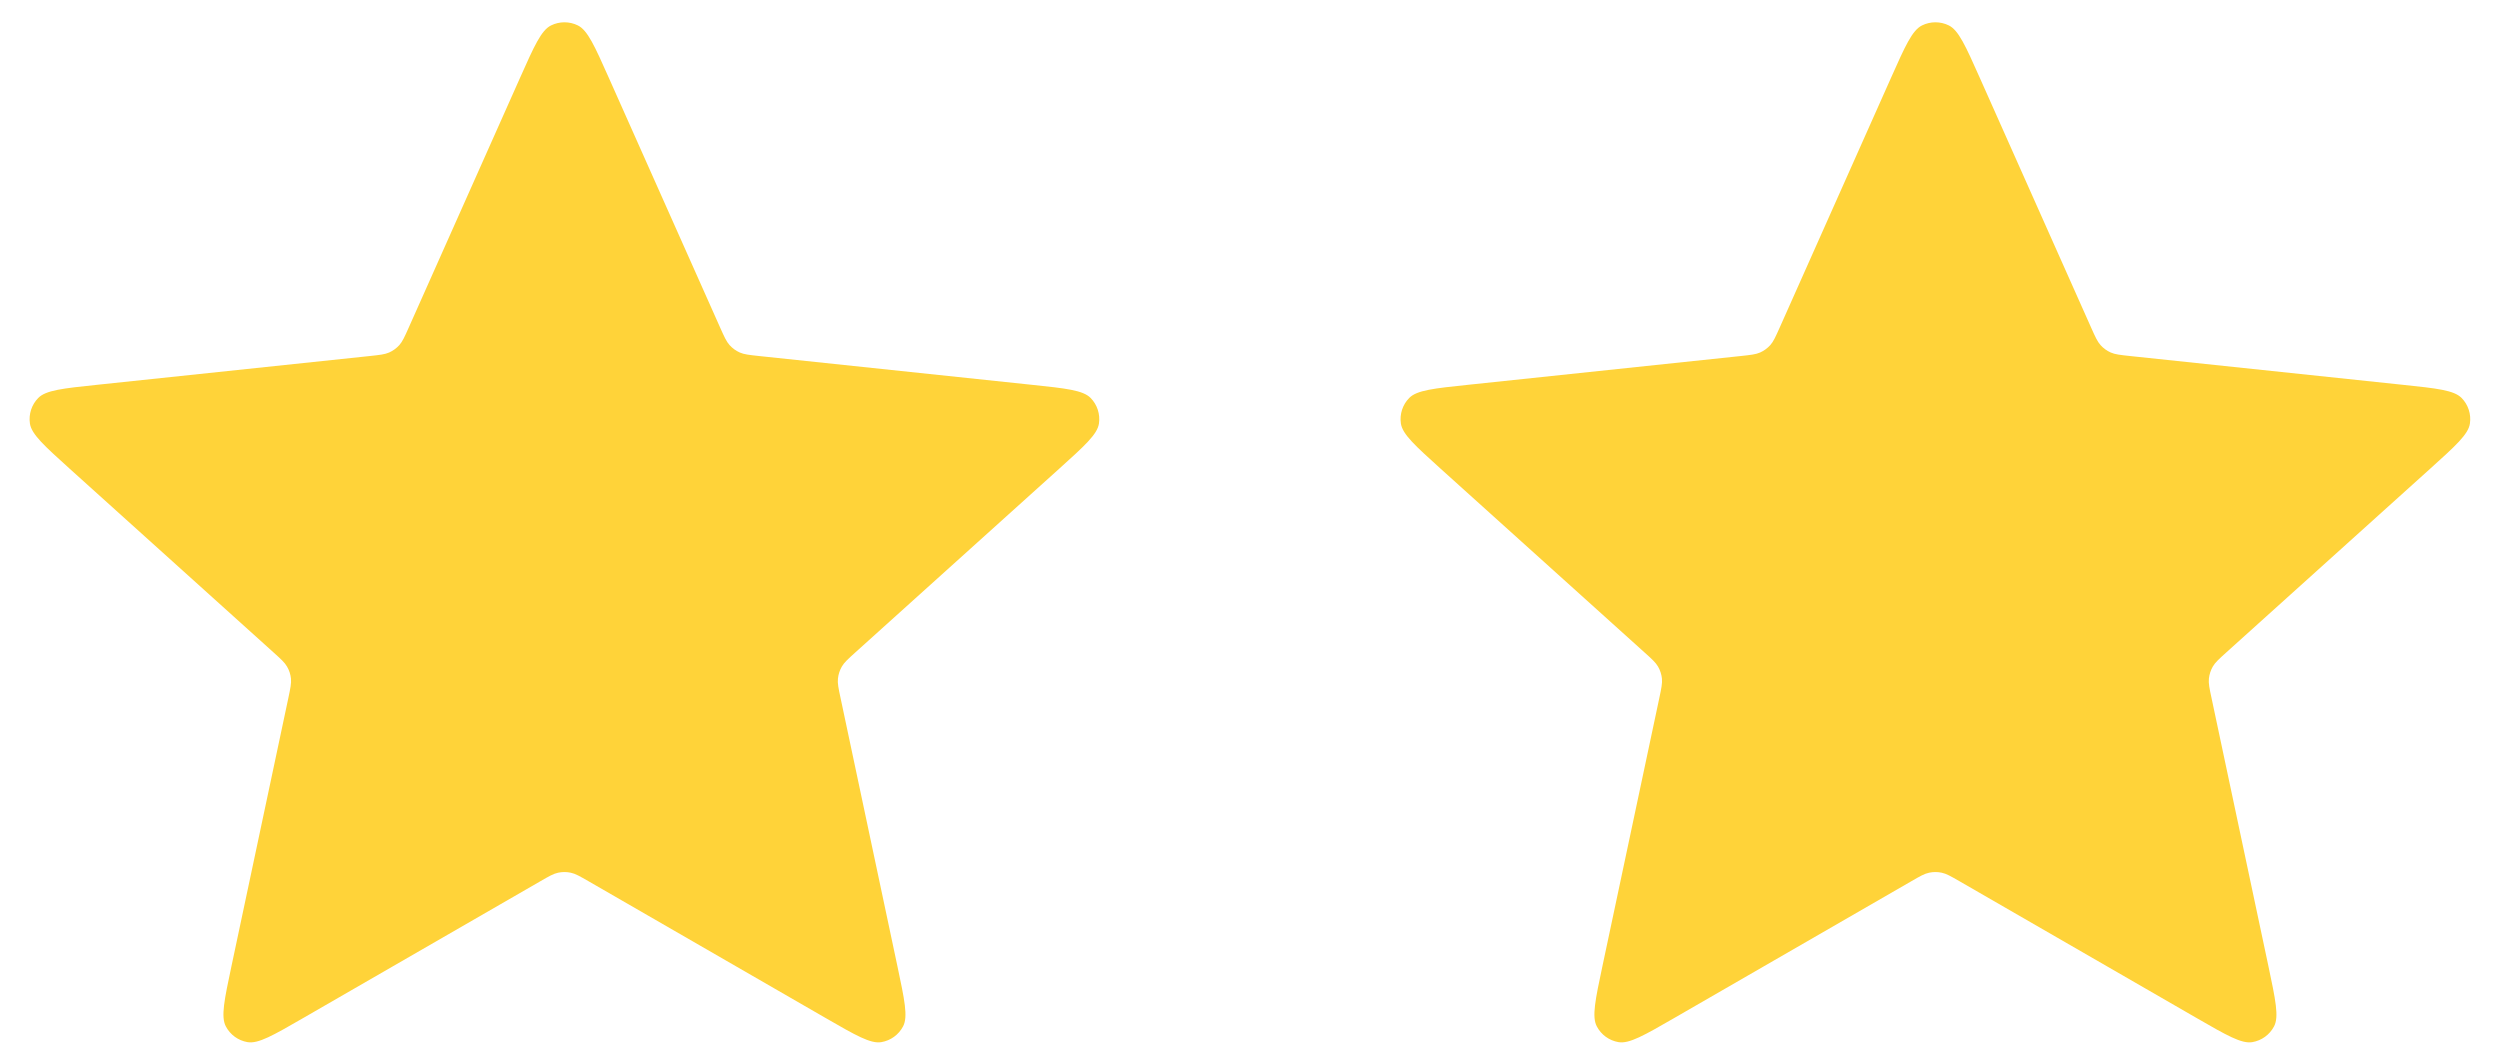
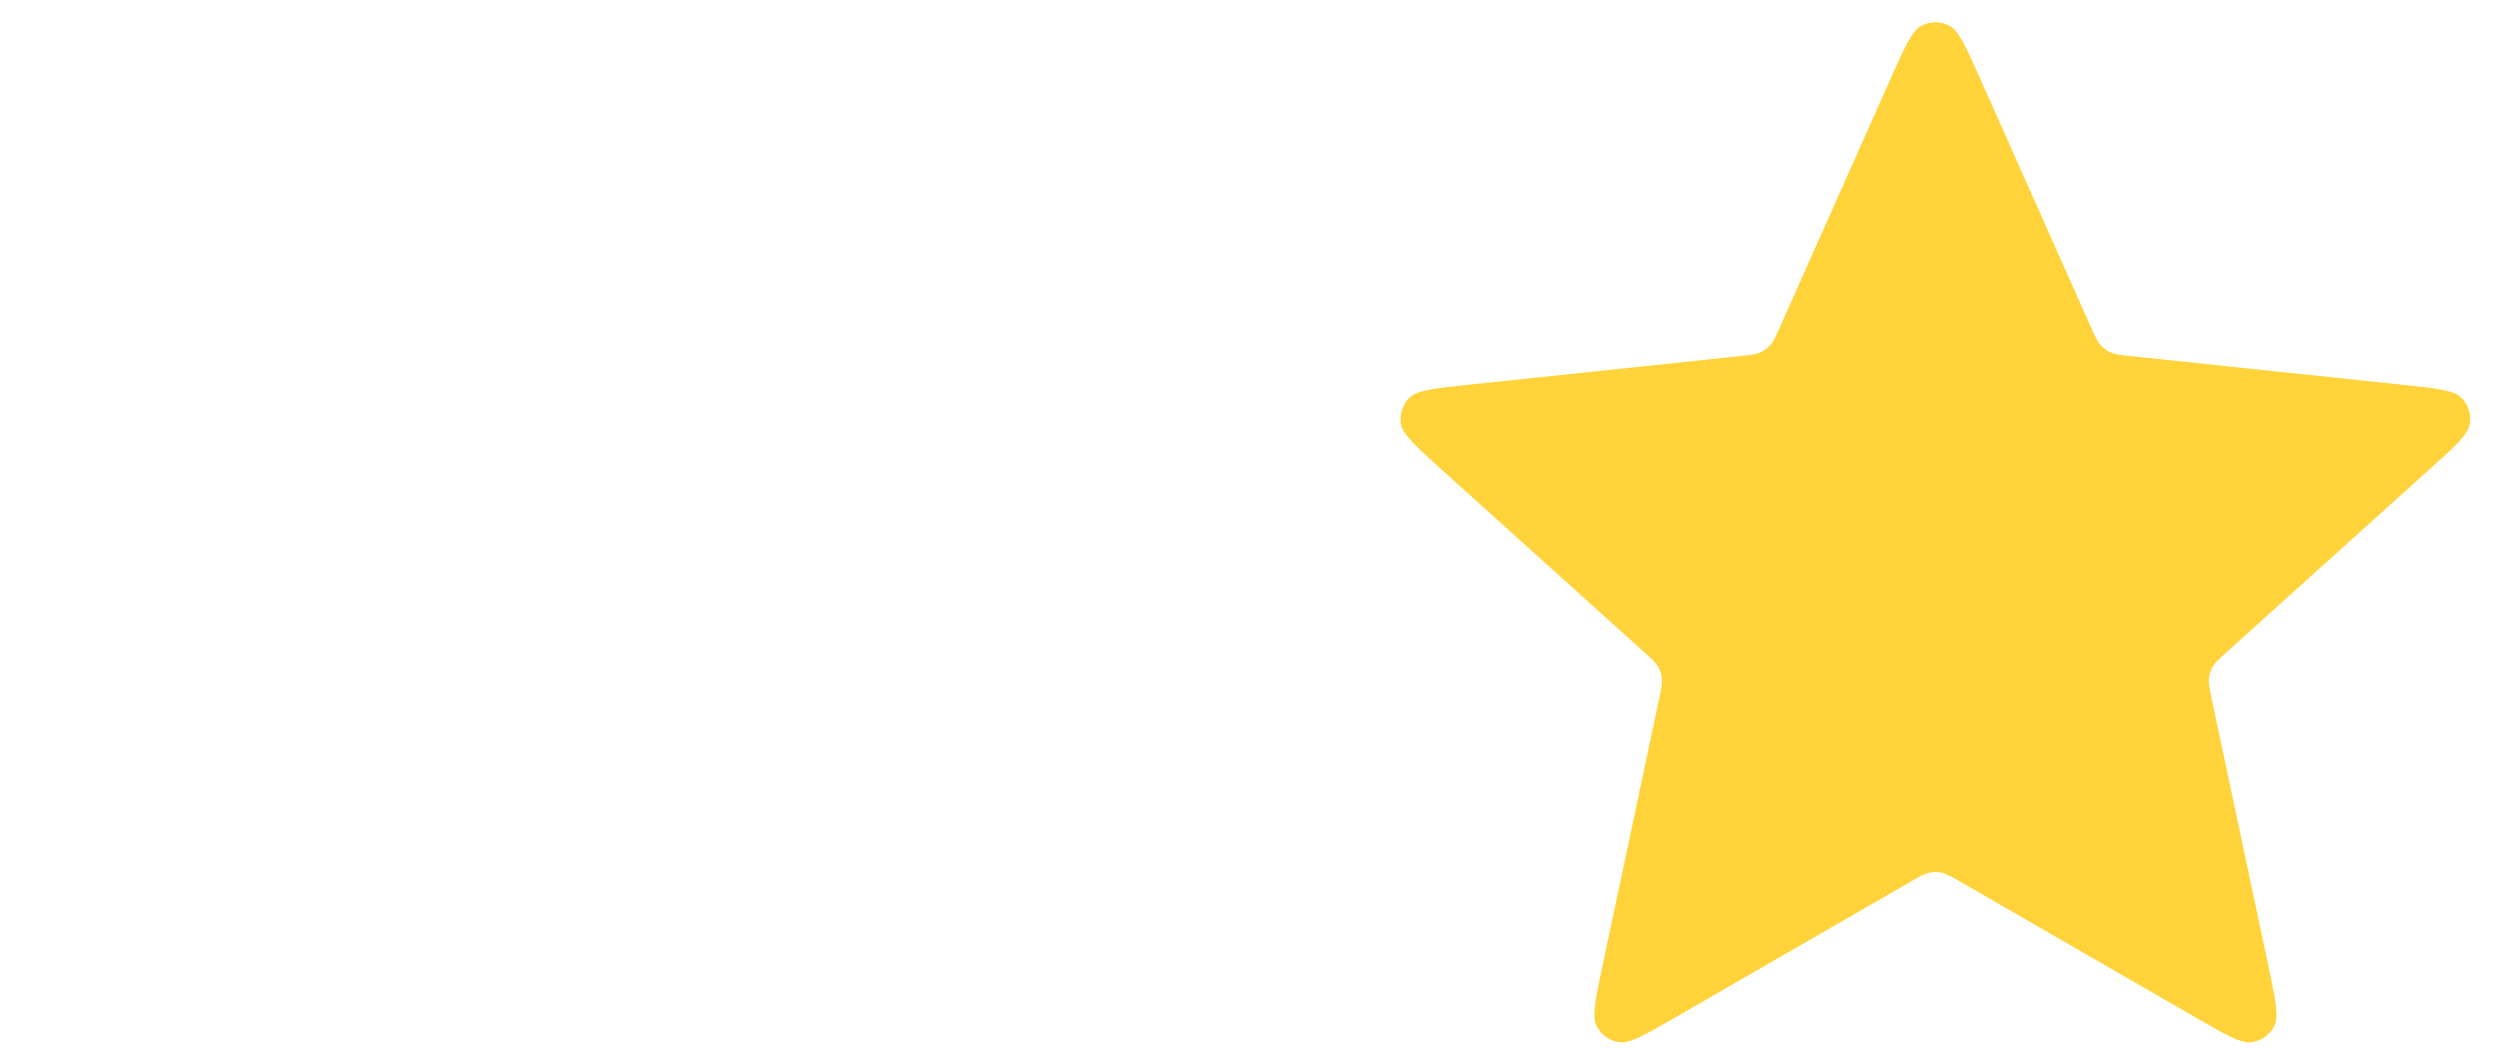
<svg xmlns="http://www.w3.org/2000/svg" width="62" height="26" viewBox="0 0 62 26" fill="none">
-   <path d="M12.902 1.919C13.249 1.14 13.423 0.751 13.665 0.631C13.875 0.527 14.122 0.527 14.332 0.631C14.573 0.751 14.747 1.14 15.094 1.919L17.86 8.125C17.963 8.355 18.014 8.47 18.094 8.559C18.164 8.637 18.25 8.699 18.346 8.742C18.454 8.79 18.58 8.803 18.83 8.83L25.587 9.543C26.435 9.632 26.859 9.677 27.048 9.87C27.212 10.037 27.288 10.272 27.254 10.504C27.215 10.771 26.898 11.056 26.264 11.628L21.217 16.176C21.03 16.345 20.936 16.429 20.877 16.532C20.825 16.623 20.792 16.724 20.781 16.828C20.768 16.946 20.794 17.07 20.847 17.316L22.256 23.962C22.433 24.797 22.522 25.214 22.397 25.453C22.288 25.661 22.089 25.806 21.857 25.845C21.591 25.89 21.222 25.677 20.483 25.251L14.598 21.856C14.379 21.73 14.27 21.667 14.154 21.643C14.051 21.621 13.945 21.621 13.842 21.643C13.726 21.667 13.617 21.73 13.399 21.856L7.513 25.251C6.775 25.677 6.405 25.89 6.139 25.845C5.908 25.806 5.708 25.661 5.6 25.453C5.475 25.214 5.563 24.797 5.74 23.962L7.15 17.316C7.202 17.07 7.228 16.946 7.216 16.828C7.205 16.724 7.172 16.623 7.119 16.532C7.06 16.429 6.966 16.345 6.779 16.176L1.732 11.628C1.099 11.056 0.782 10.771 0.742 10.504C0.708 10.272 0.784 10.037 0.948 9.87C1.137 9.677 1.561 9.632 2.41 9.543L9.166 8.83C9.417 8.803 9.542 8.79 9.651 8.742C9.747 8.699 9.832 8.637 9.903 8.559C9.982 8.47 10.034 8.355 10.136 8.125L12.902 1.919Z" fill="#FFD339" />
  <path d="M46.902 1.919C47.249 1.14 47.423 0.751 47.665 0.631C47.875 0.527 48.122 0.527 48.332 0.631C48.573 0.751 48.747 1.14 49.094 1.919L51.86 8.125C51.963 8.355 52.014 8.47 52.094 8.559C52.164 8.637 52.25 8.699 52.346 8.742C52.454 8.79 52.58 8.803 52.83 8.83L59.587 9.543C60.435 9.632 60.859 9.677 61.048 9.87C61.212 10.037 61.288 10.272 61.254 10.504C61.215 10.771 60.898 11.056 60.264 11.628L55.217 16.176C55.03 16.345 54.936 16.429 54.877 16.532C54.825 16.623 54.792 16.724 54.781 16.828C54.768 16.946 54.794 17.07 54.847 17.316L56.257 23.962C56.433 24.797 56.522 25.214 56.397 25.453C56.288 25.661 56.089 25.806 55.857 25.845C55.591 25.89 55.222 25.677 54.483 25.251L48.598 21.856C48.379 21.73 48.27 21.667 48.154 21.643C48.051 21.621 47.945 21.621 47.842 21.643C47.726 21.667 47.617 21.73 47.399 21.856L41.514 25.251C40.775 25.677 40.405 25.89 40.139 25.845C39.908 25.806 39.708 25.661 39.6 25.453C39.475 25.214 39.563 24.797 39.74 23.962L41.15 17.316C41.202 17.07 41.228 16.946 41.216 16.828C41.205 16.724 41.172 16.623 41.12 16.532C41.06 16.429 40.967 16.345 40.779 16.176L35.732 11.628C35.099 11.056 34.782 10.771 34.742 10.504C34.708 10.272 34.784 10.037 34.948 9.87C35.137 9.677 35.561 9.632 36.41 9.543L43.166 8.83C43.417 8.803 43.542 8.79 43.651 8.742C43.747 8.699 43.832 8.637 43.903 8.559C43.982 8.47 44.033 8.355 44.136 8.125L46.902 1.919Z" fill="#FFD339" />
</svg>